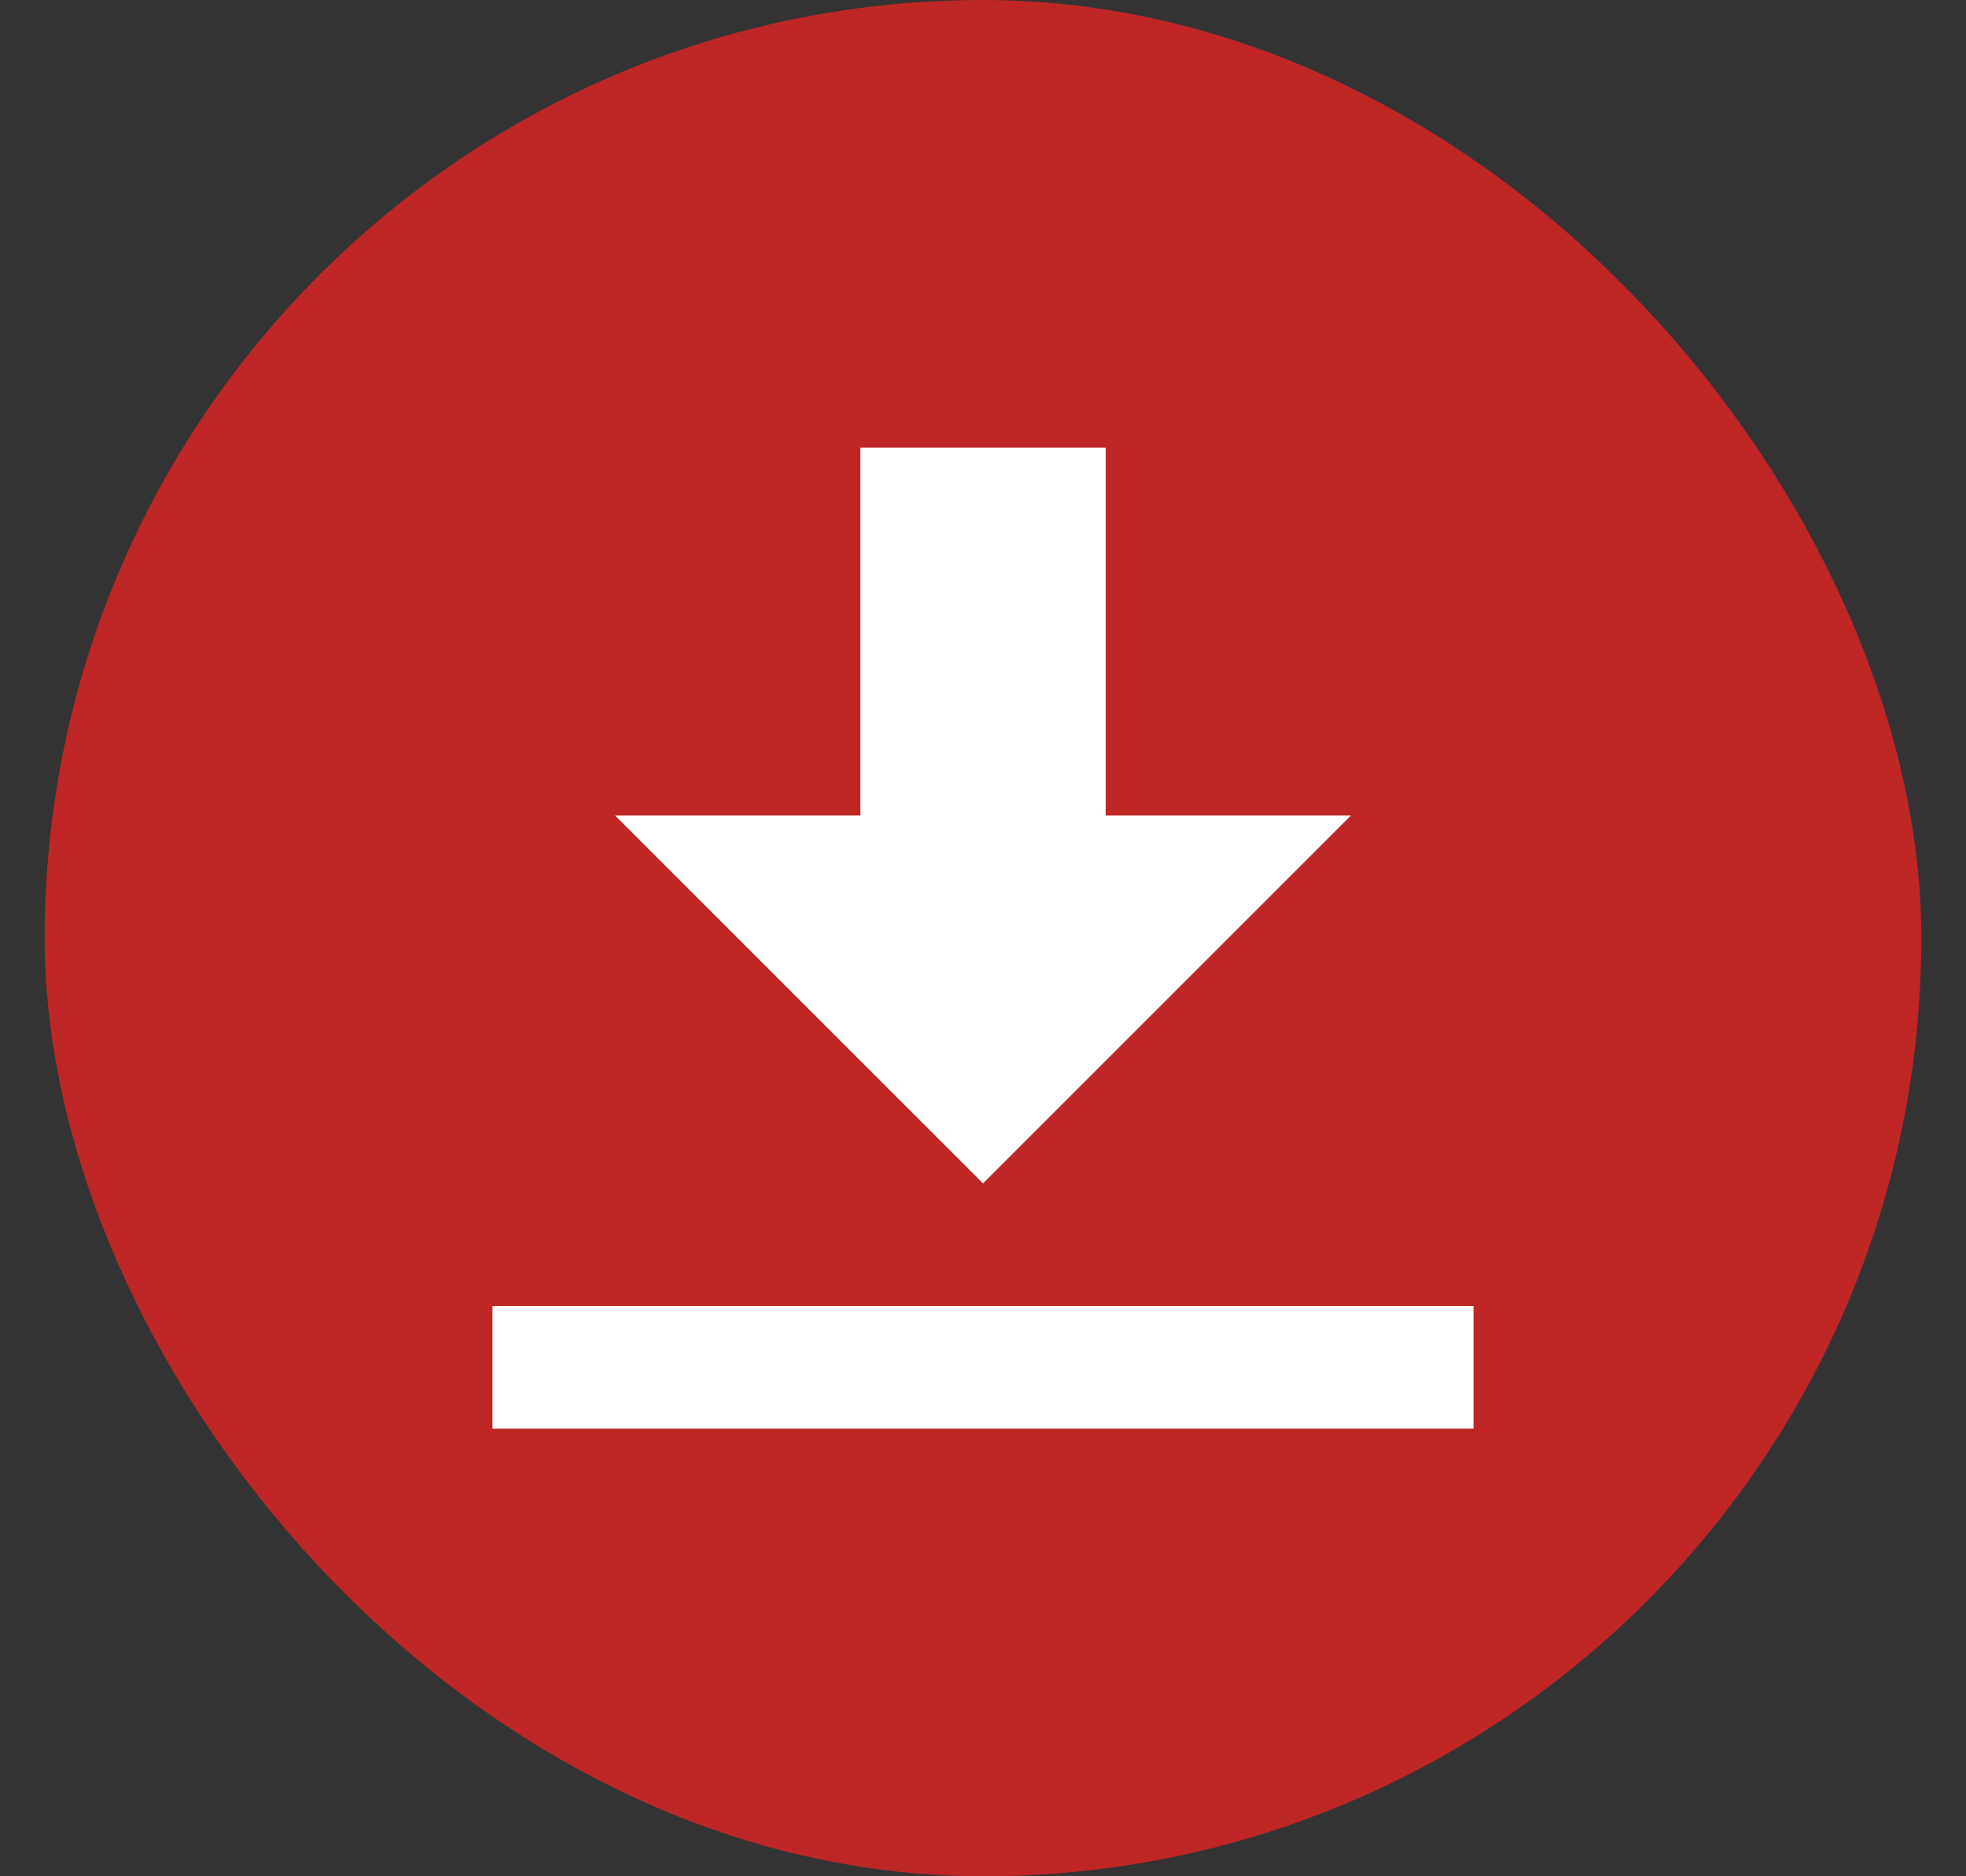
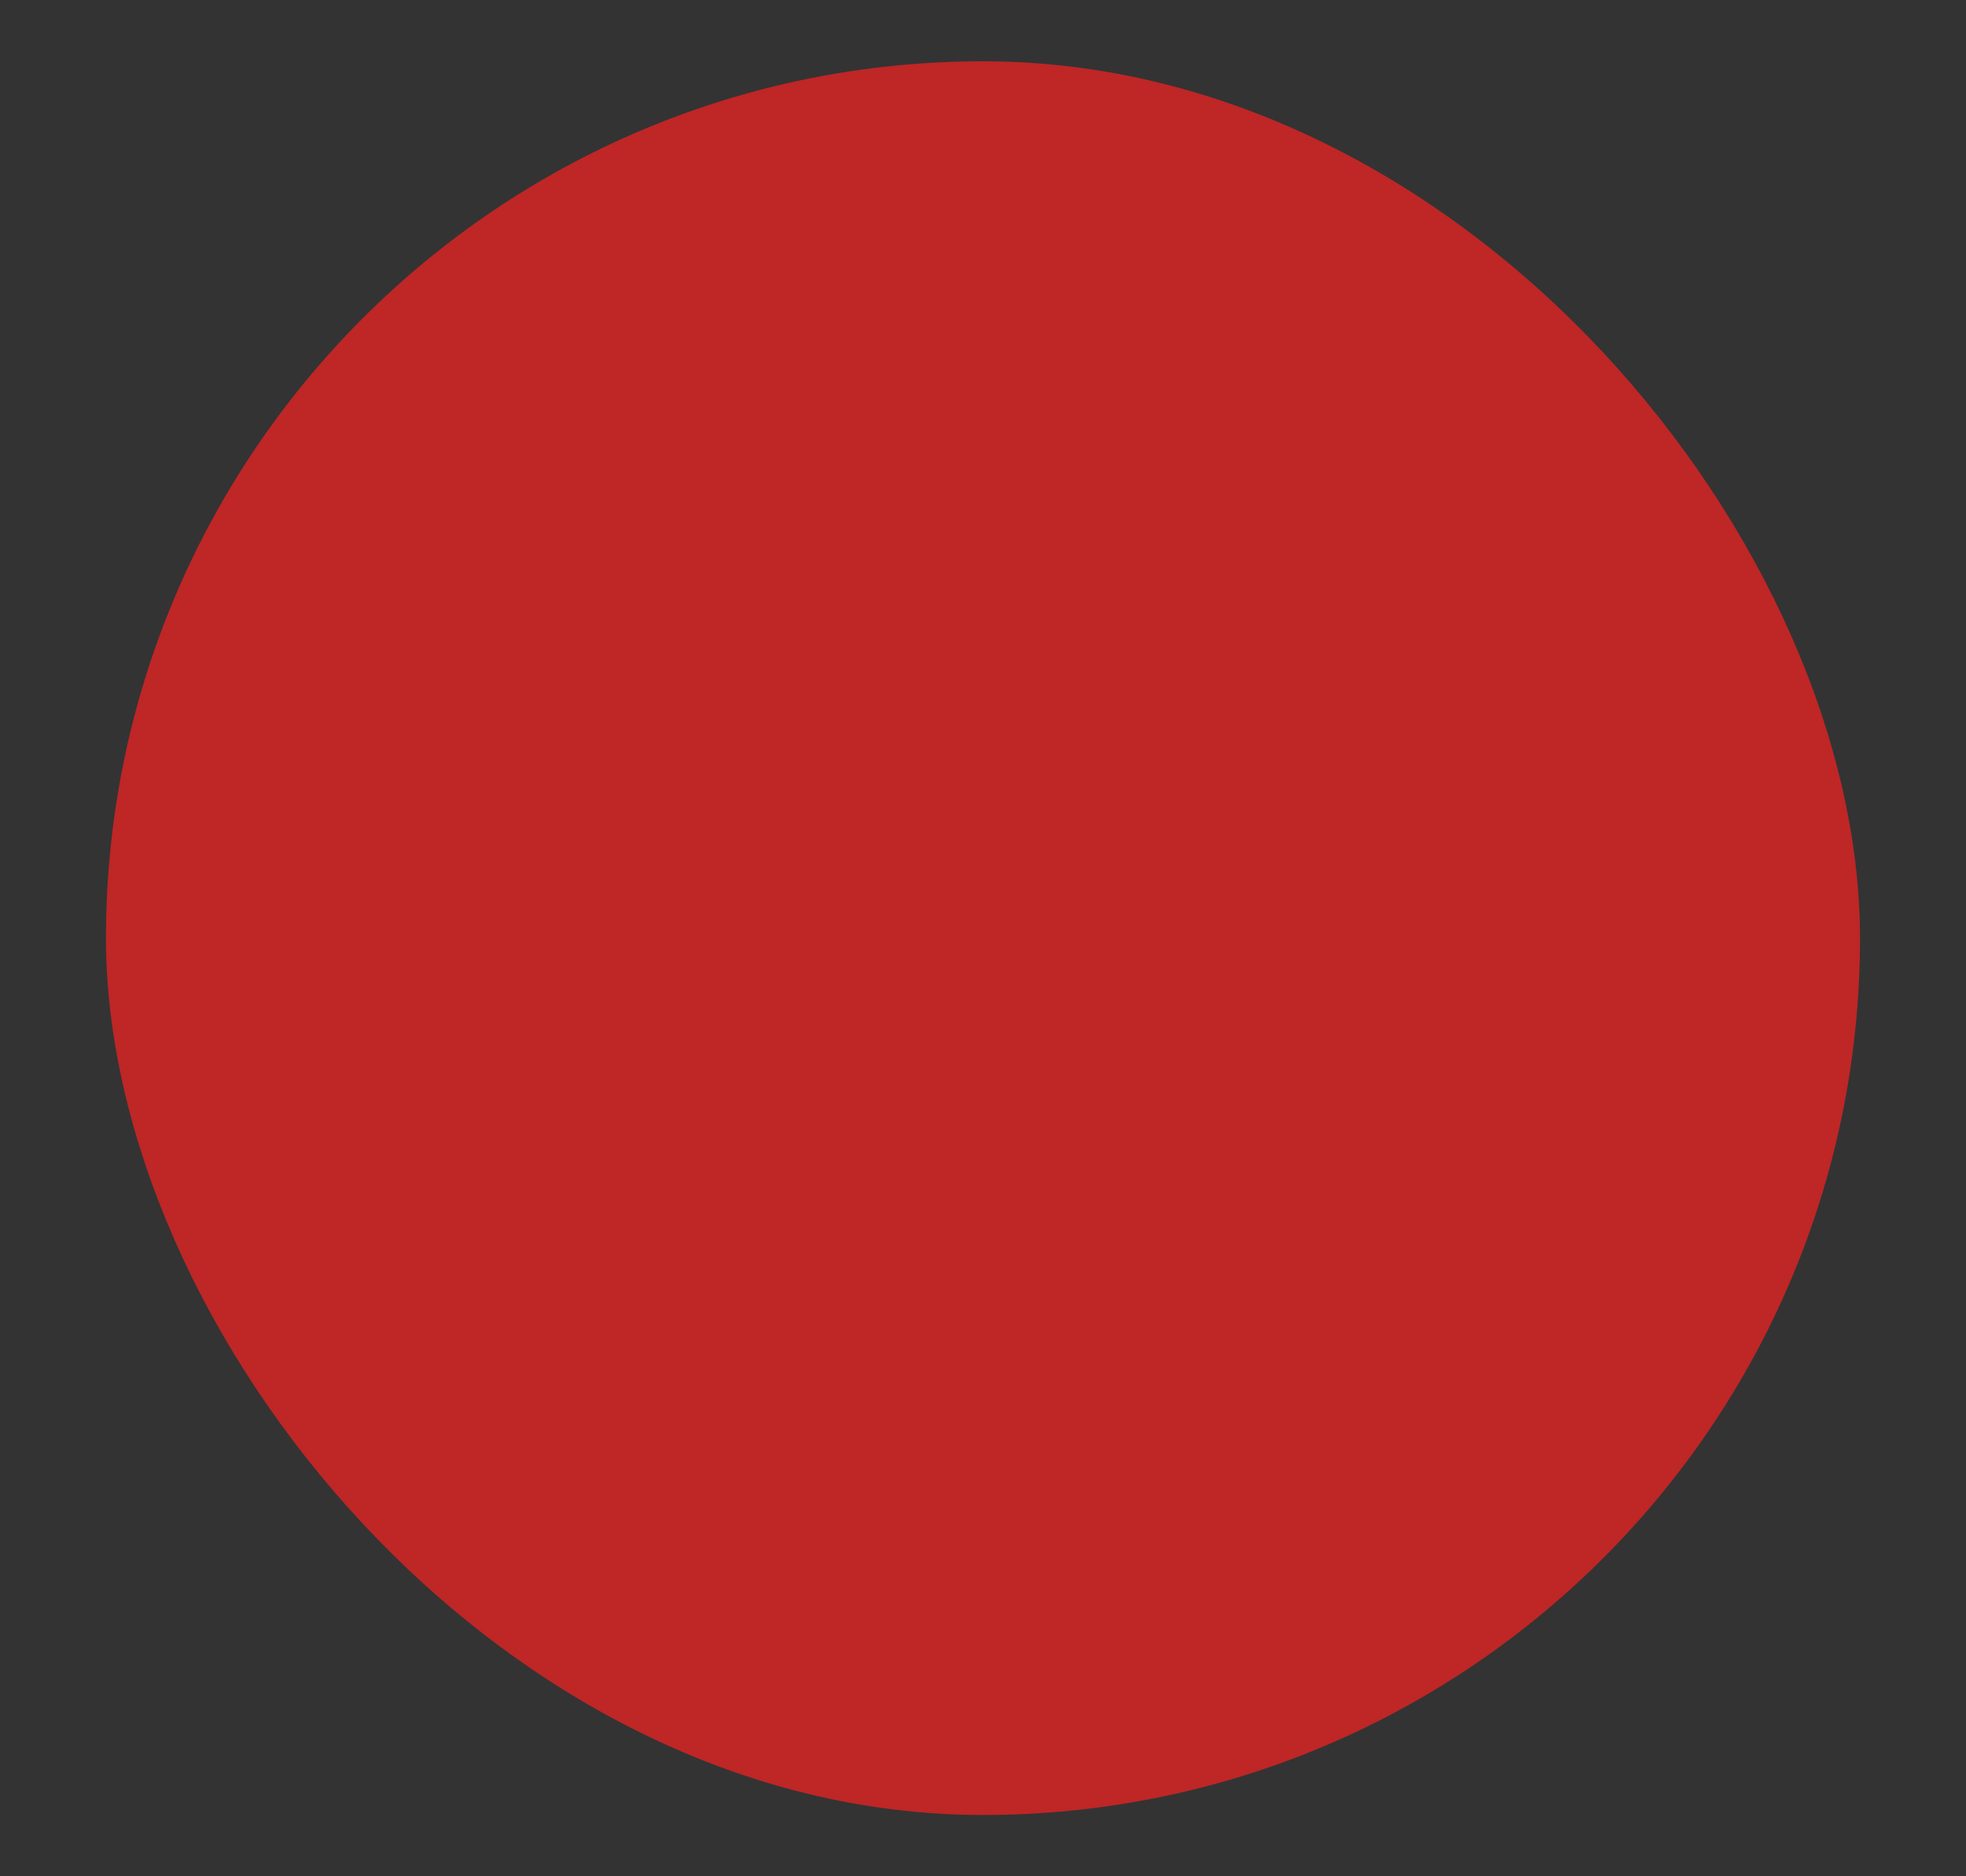
<svg xmlns="http://www.w3.org/2000/svg" width="22" height="21" viewBox="0 0 22 21" fill="none">
  <rect x="0" y="0" width="22" height="21" fill="#333333" stroke="none" />
  <rect x="1.186" y="0.686" width="19.628" height="19.628" rx="9.814" fill="#BF2626" />
-   <rect x="1.186" y="0.686" width="19.628" height="19.628" rx="9.814" stroke="#BF2626" stroke-width="1.372" />
-   <path d="M9.628 5.011V9.128H6.883L11 13.245L15.117 9.128H12.373V5.011H9.628ZM5.511 14.617V15.989H16.489V14.617H5.511Z" fill="white" />
</svg>